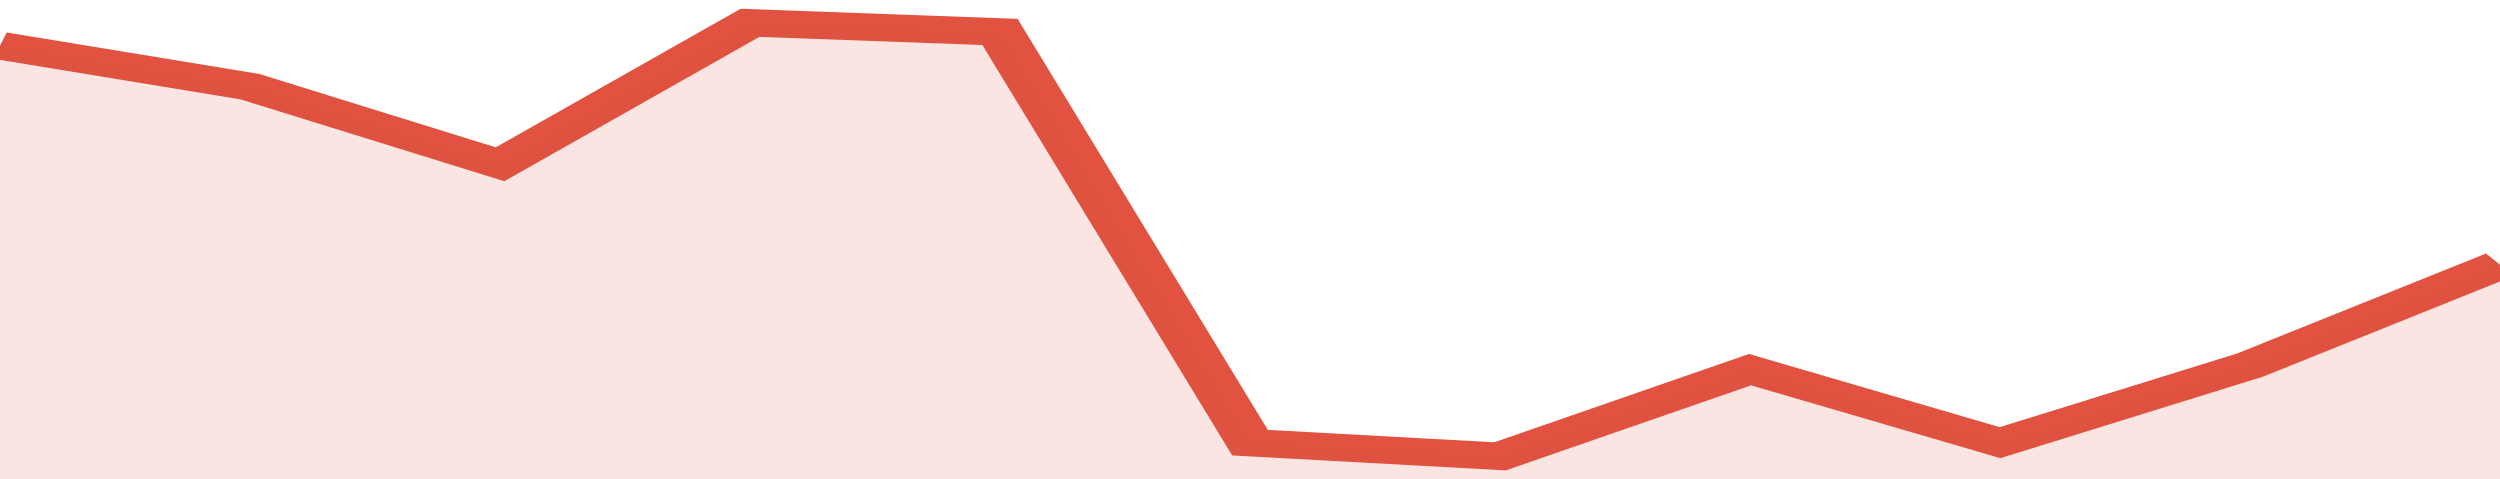
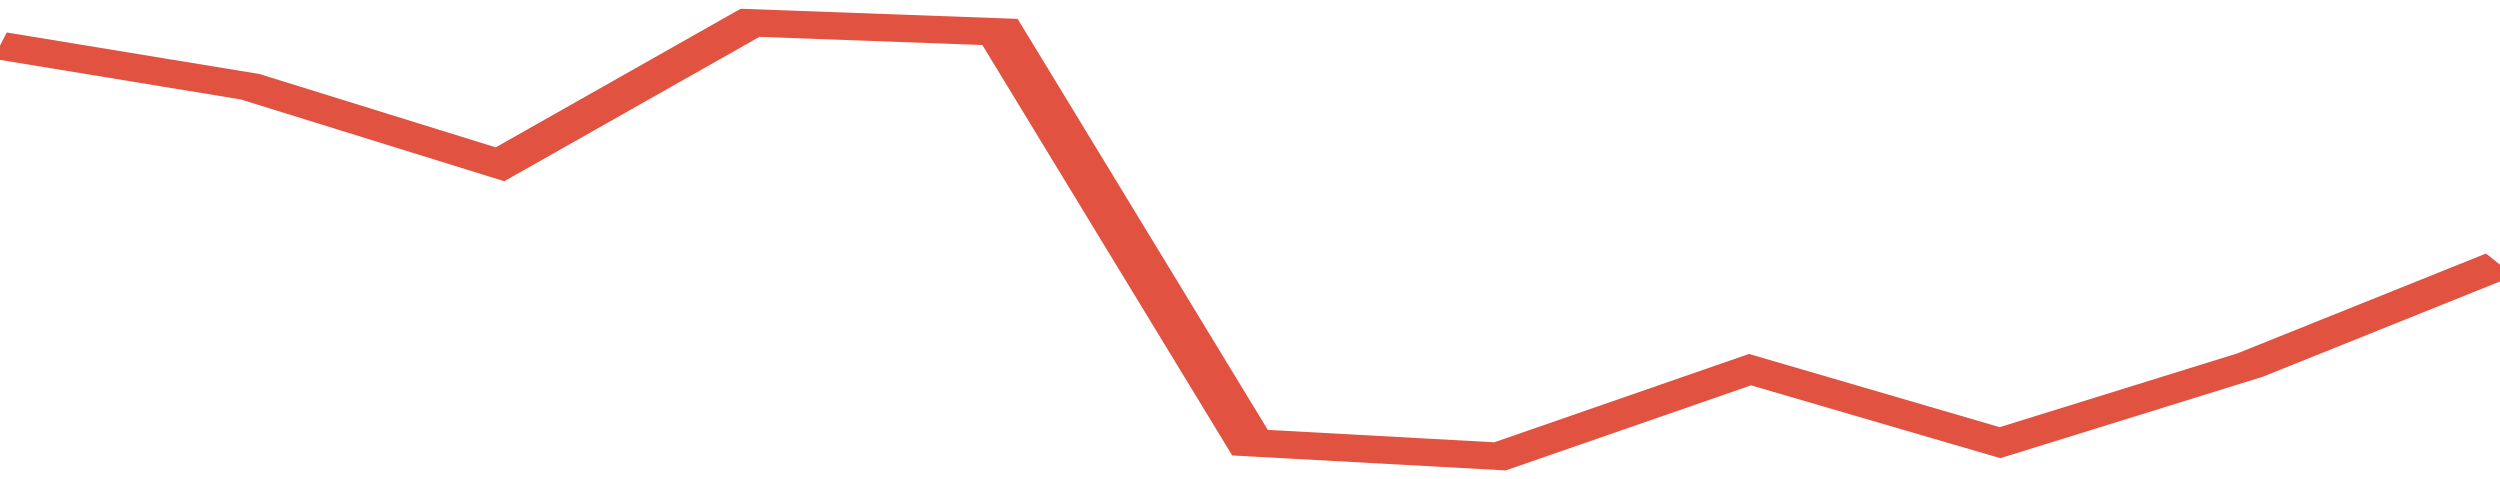
<svg xmlns="http://www.w3.org/2000/svg" viewBox="0 0 310 105" width="120" height="23" preserveAspectRatio="none">
  <polyline fill="none" stroke="#E15241" stroke-width="6" points="0, 10 31, 19 62, 36 93, 5 124, 7 155, 97 186, 100 217, 81 248, 97 279, 80 310, 58 310, 58 "> </polyline>
-   <polygon fill="#E15241" opacity="0.15" points="0, 105 0, 10 31, 19 62, 36 93, 5 124, 7 155, 97 186, 100 217, 81 248, 97 279, 80 310, 58 310, 105 " />
</svg>